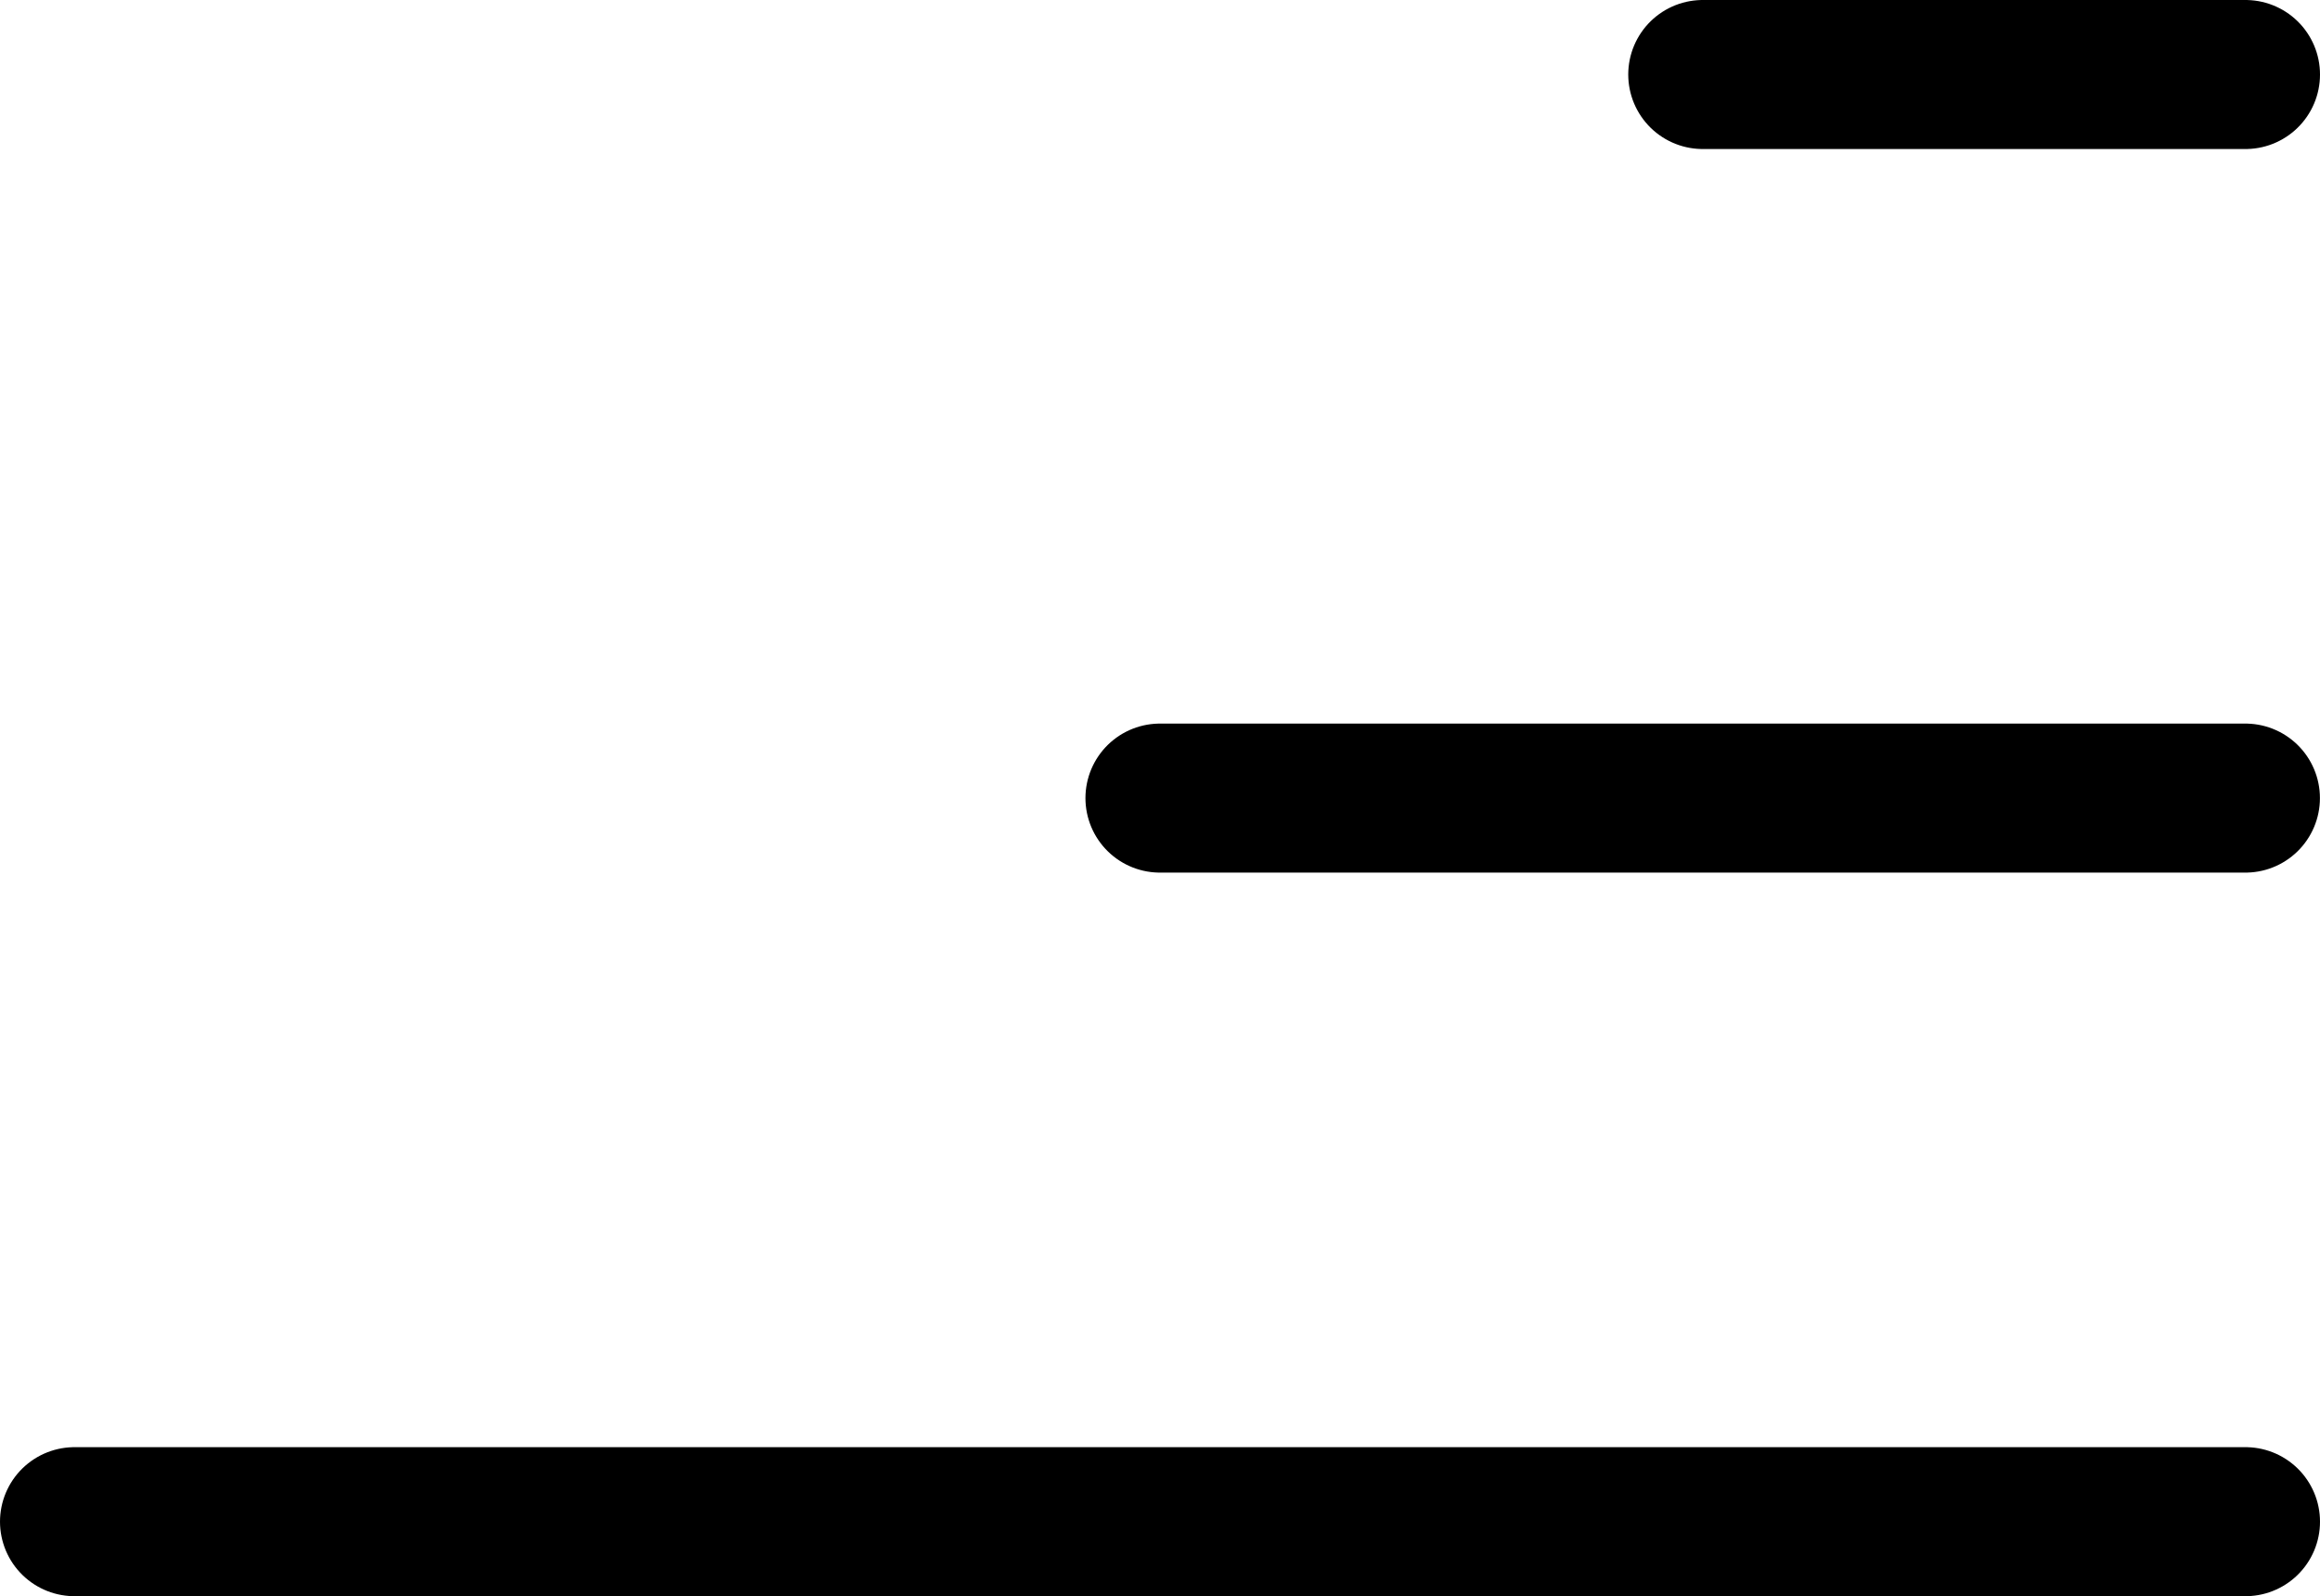
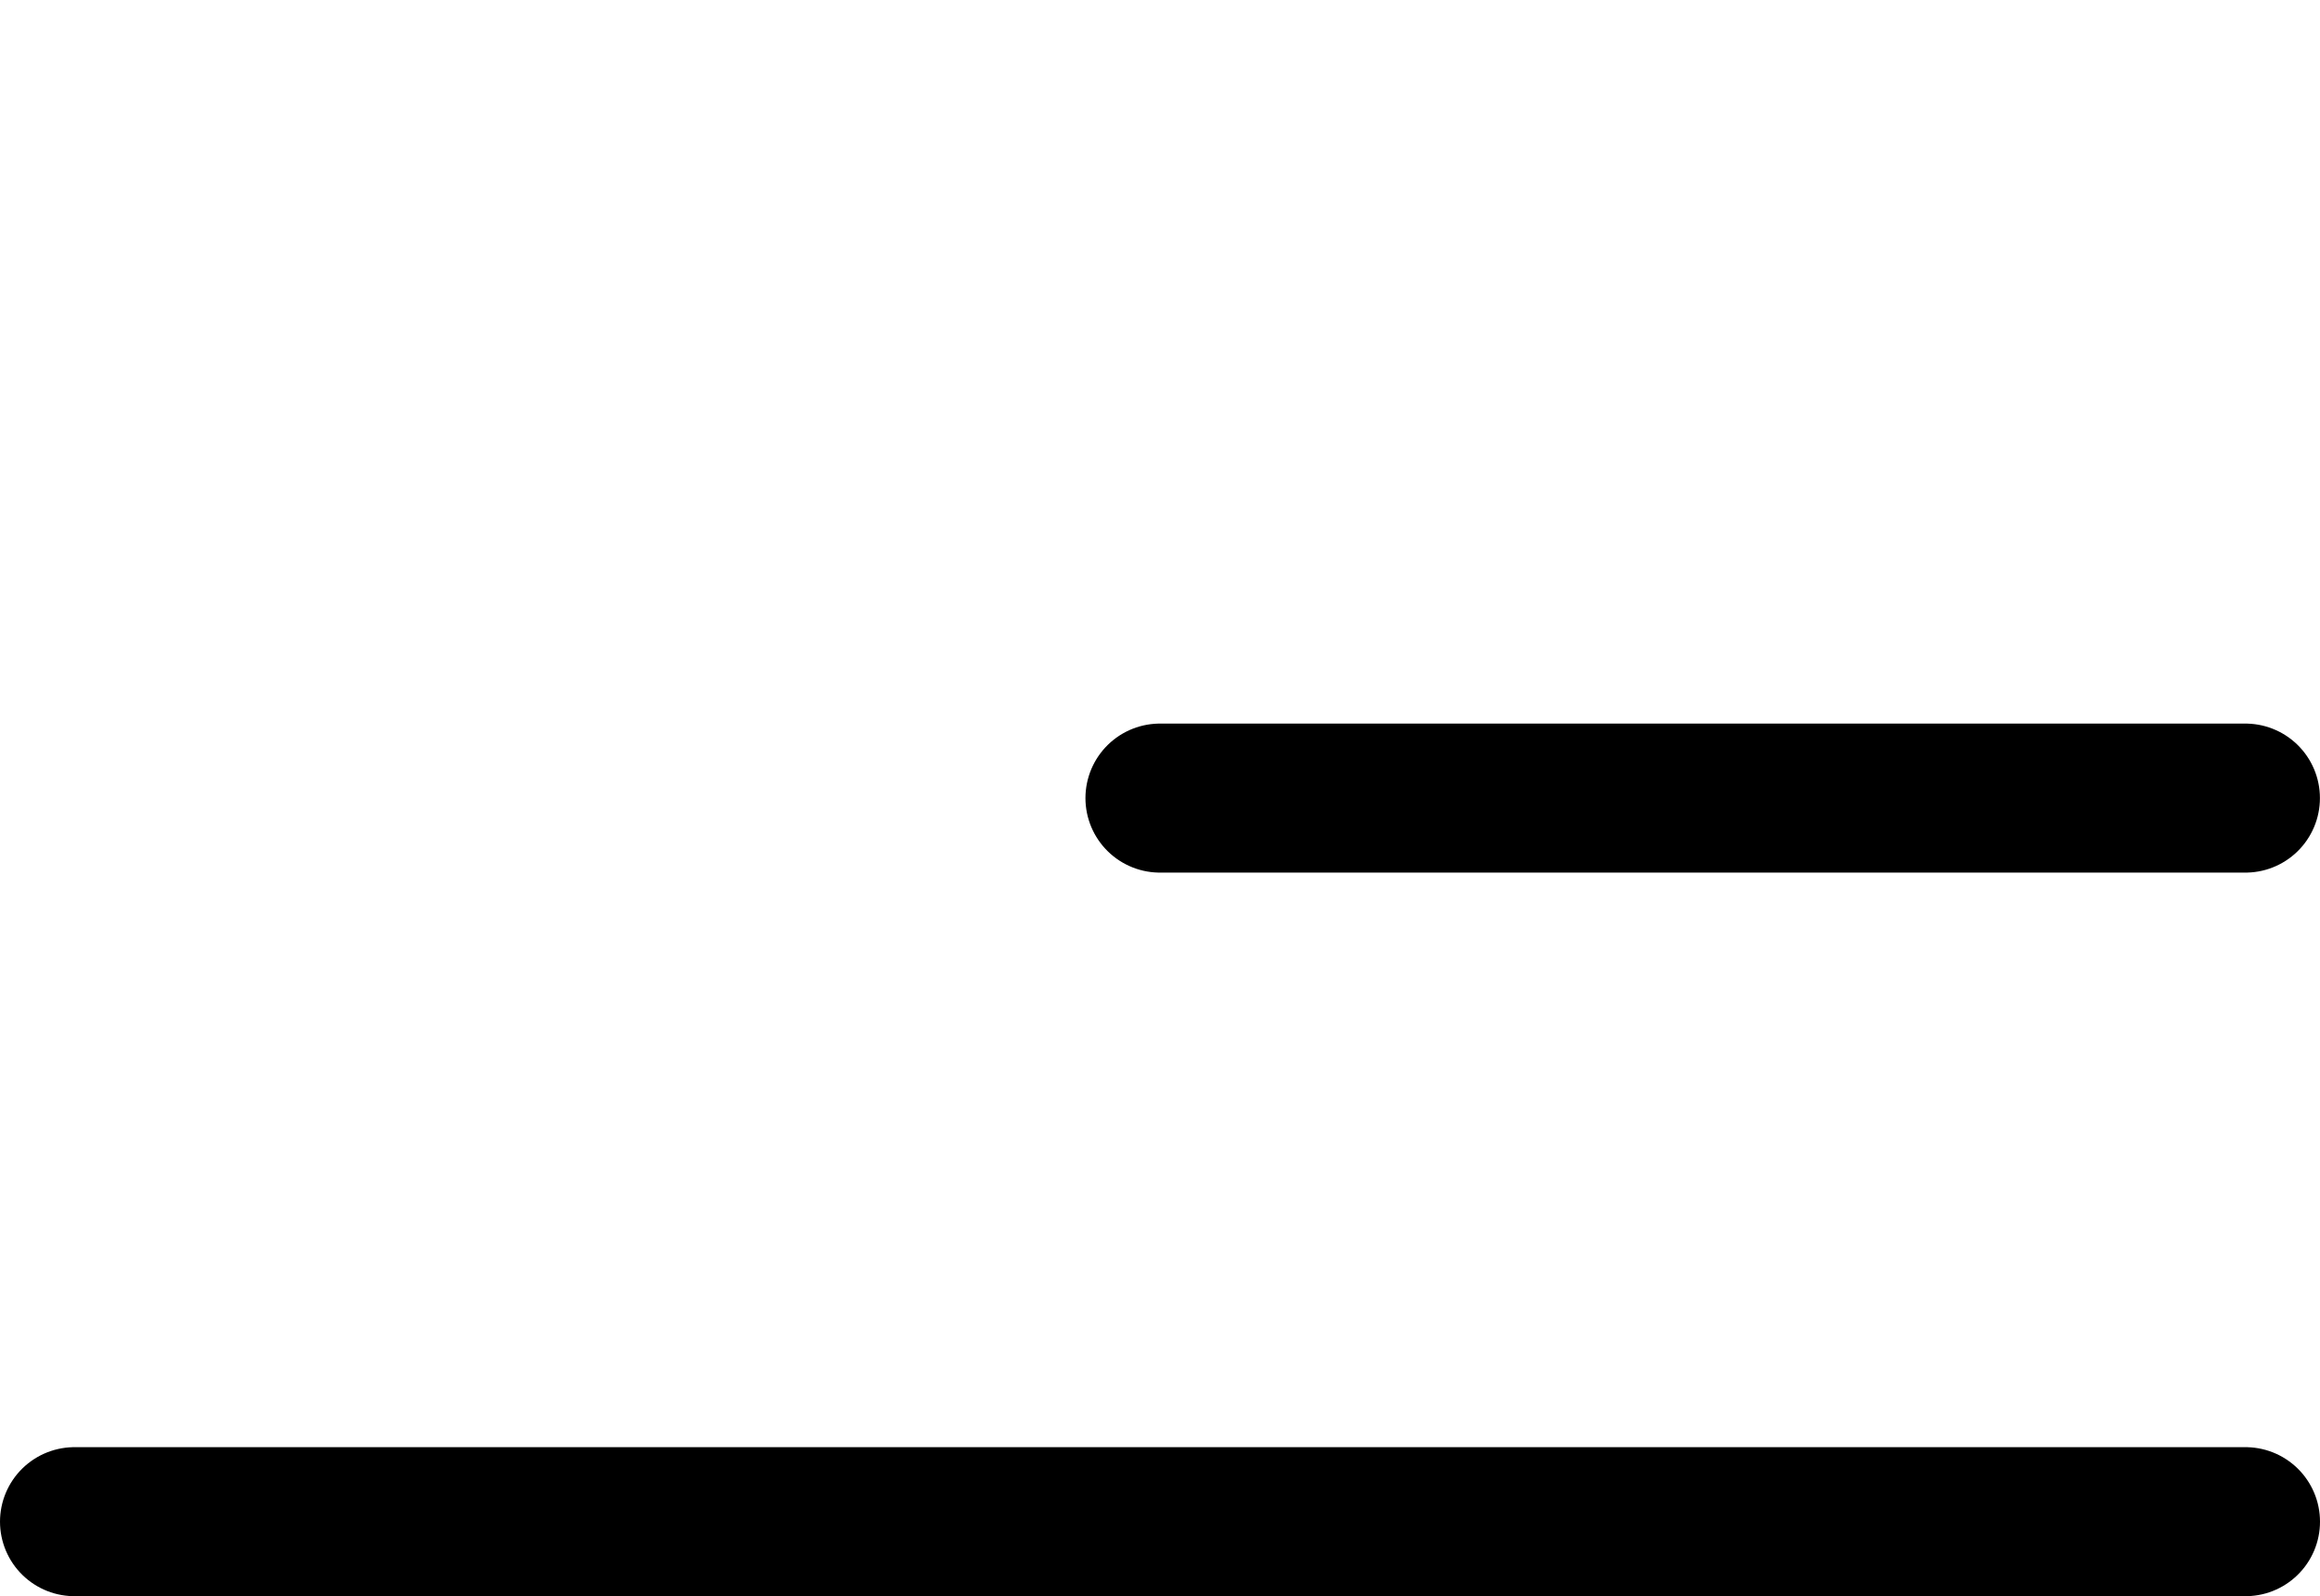
<svg xmlns="http://www.w3.org/2000/svg" width="31.133" height="21.422" viewBox="0 0 31.133 21.422">
  <defs>
    <style>.a{fill:none;stroke:#000;stroke-linecap:round;stroke-linejoin:round;stroke-width:2px;}</style>
  </defs>
  <g transform="translate(-3.5 -8)">
    <path class="a" d="M4.5,18H19.066" transform="translate(14.566 0.711)" />
-     <path class="a" d="M4.5,9h7.283" transform="translate(21.85)" />
    <path class="a" d="M4.5,27H33.633" transform="translate(0 1.422)" />
  </g>
</svg>